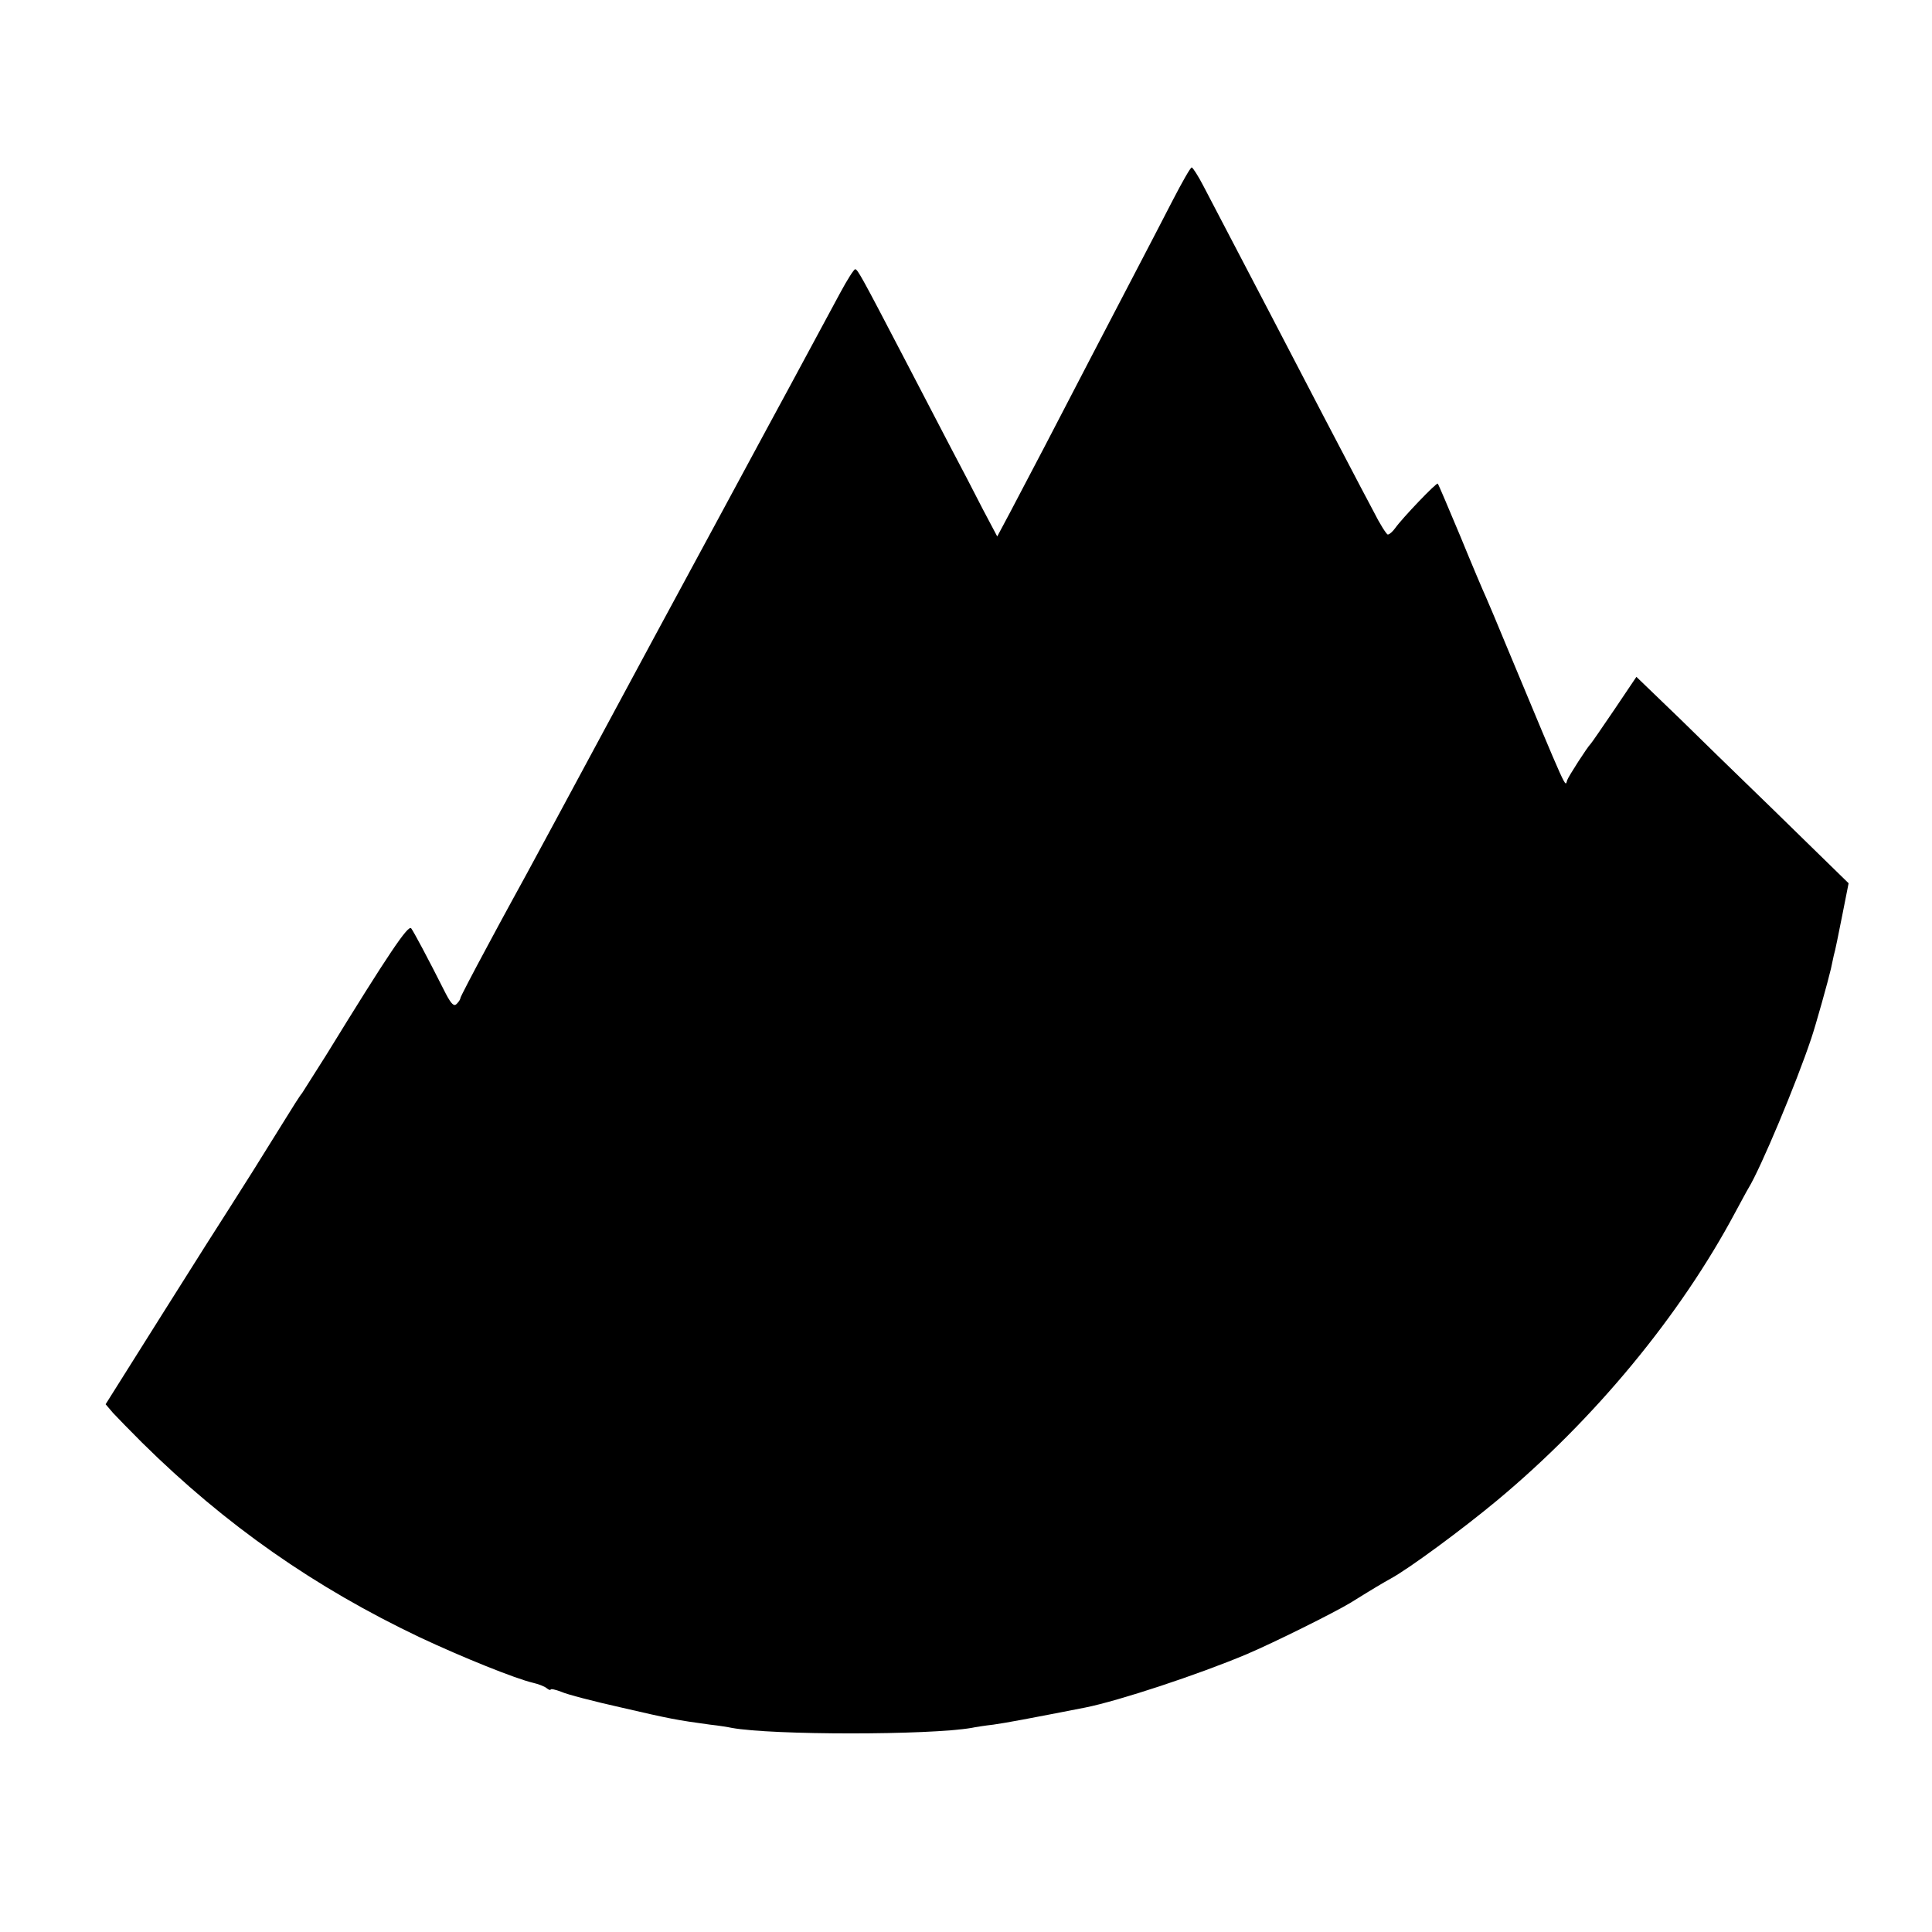
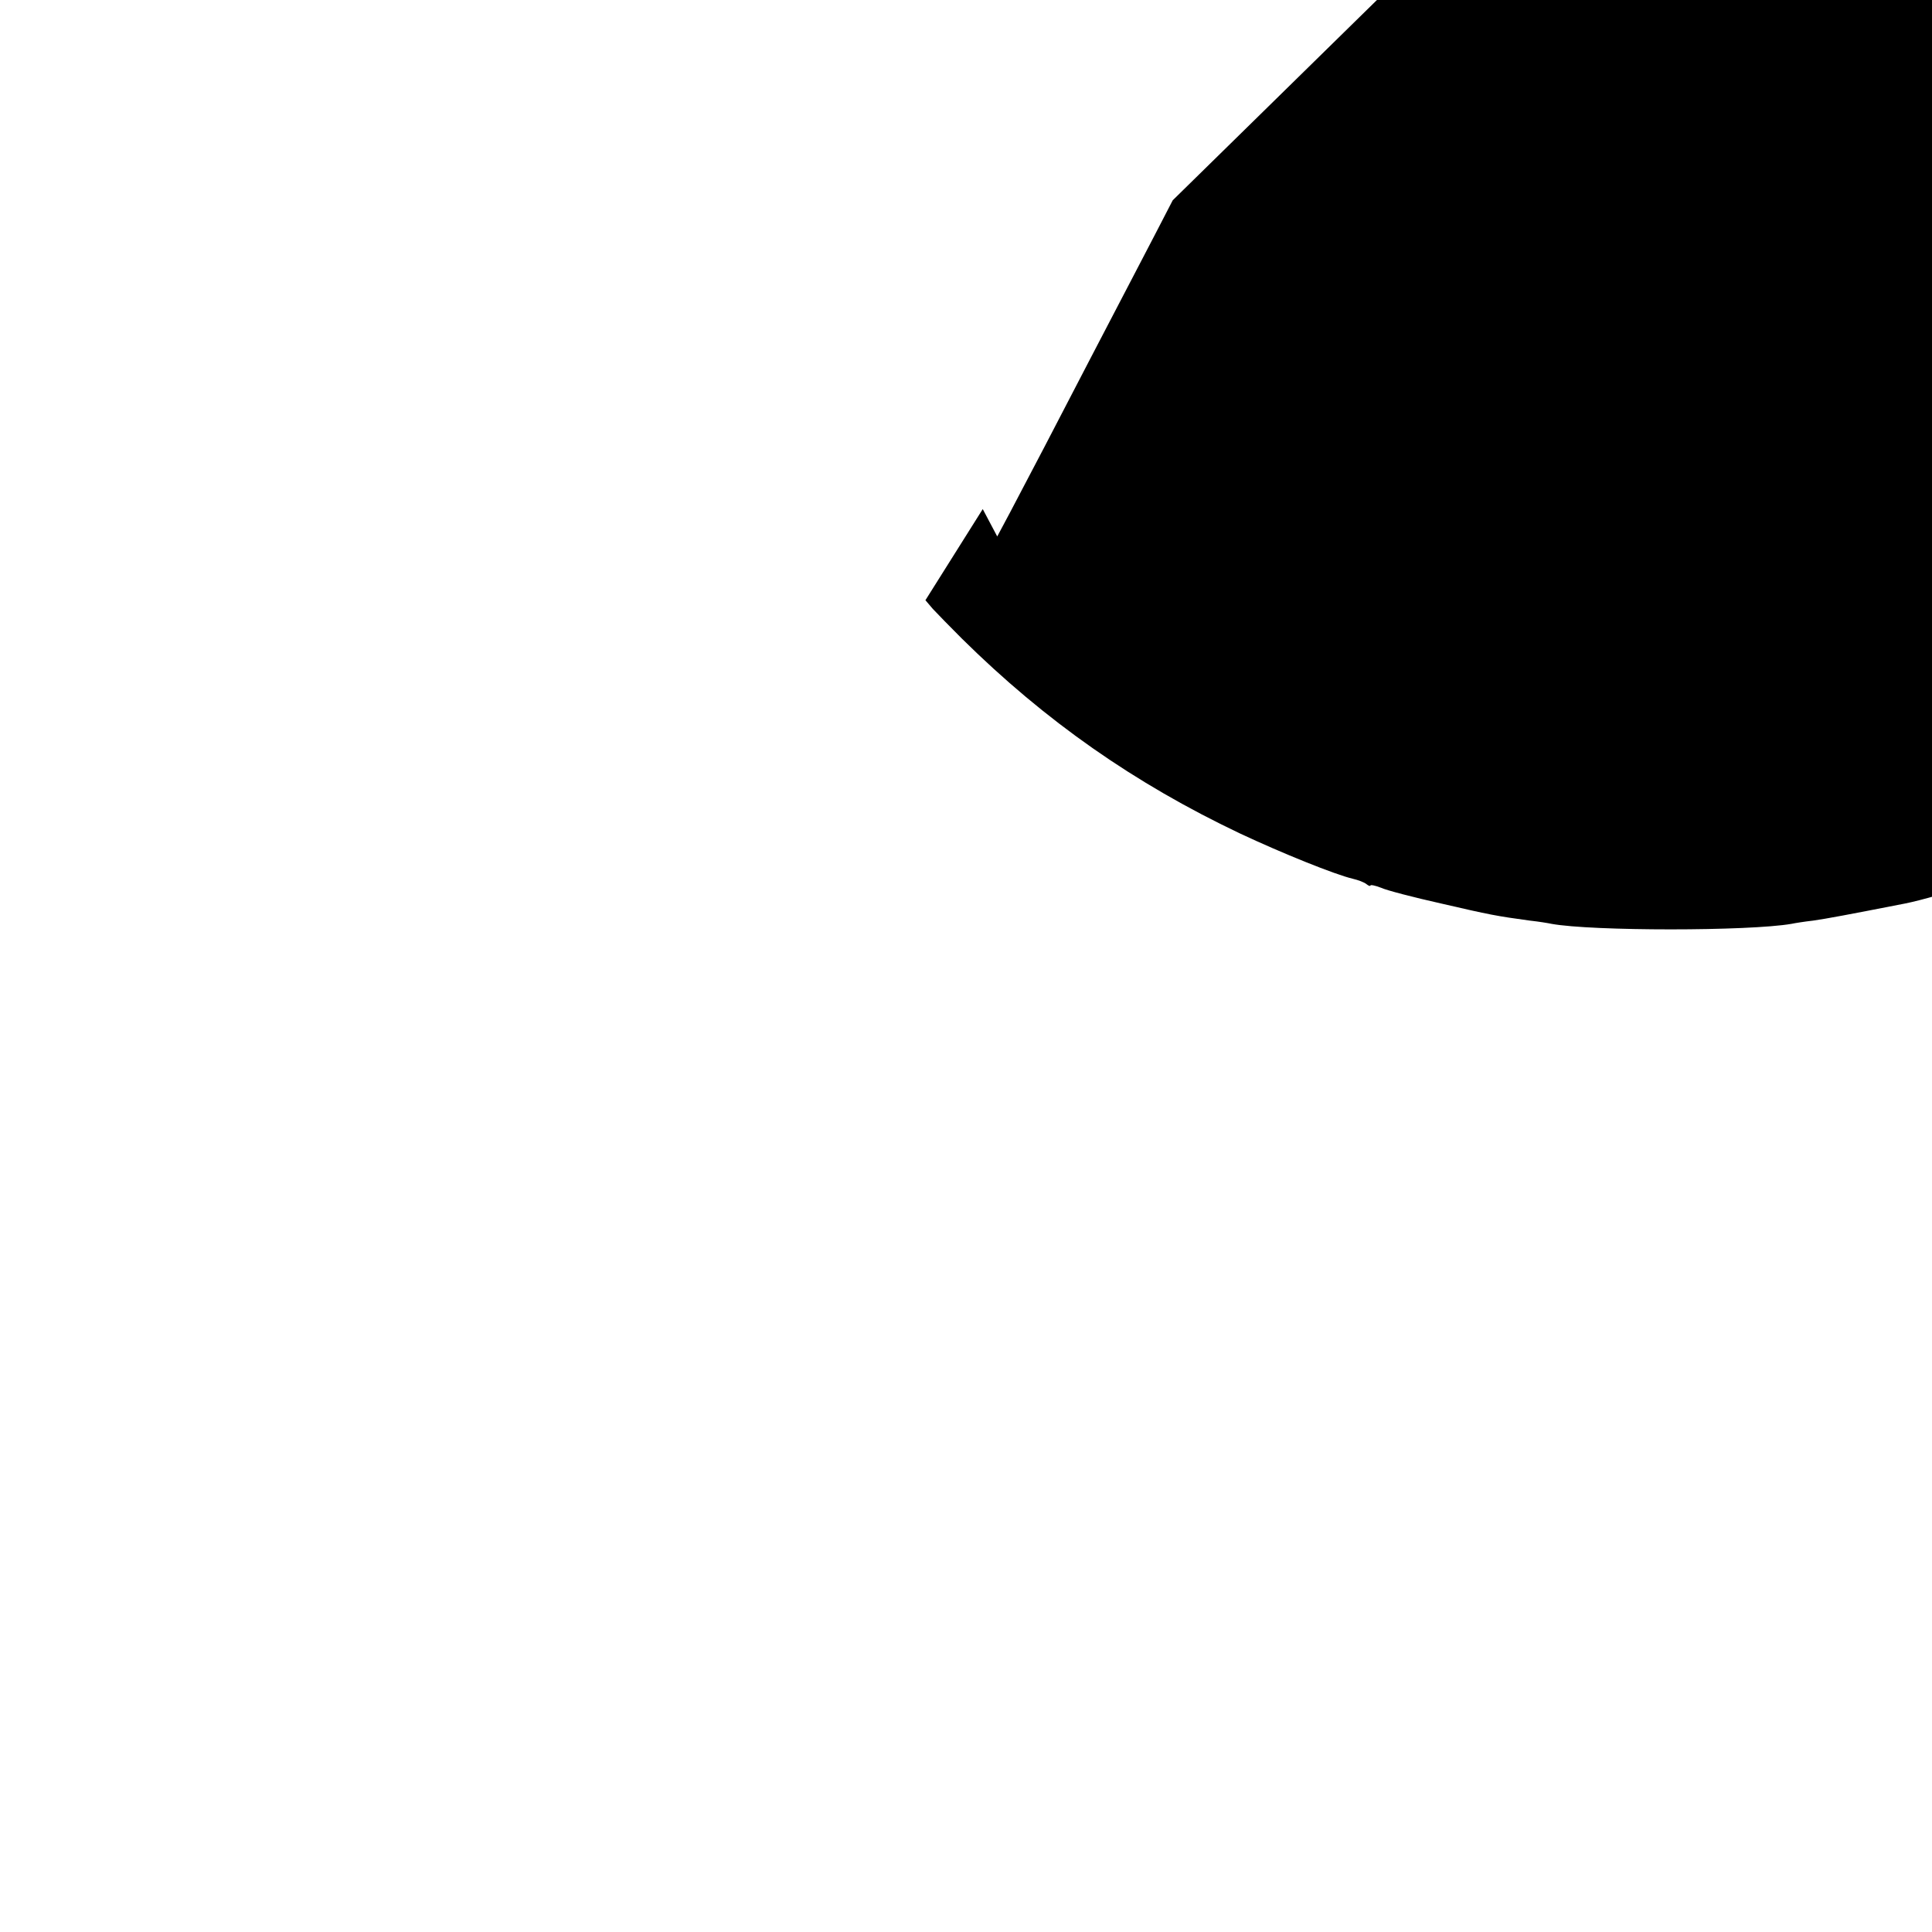
<svg xmlns="http://www.w3.org/2000/svg" version="1.0" width="600pt" height="600pt" viewBox="0 0 600 600" preserveAspectRatio="xMidYMid meet">
  <g transform="translate(0,600) scale(0.1,-0.1)" fill="#000000" stroke="none">
-     <path d="M3642 5378 c-29 -57 -78 -150 -108 -208 -30 -58 -96 -184 -146 -280 -106 -205 -195 -375 -251 -481 l-40 -75 -45 85 c-24 47 -70 136 -102 196 -32 61 -94 180 -138 265 -139 267 -148 282 -156 284 -4 0 -25 -33 -47 -74 -39 -72 -90 -167 -159 -295 -18 -33 -47 -87 -65 -120 -99 -184 -242 -448 -270 -500 -18 -33 -126 -233 -240 -445 -114 -212 -222 -412 -240 -445 -18 -33 -72 -131 -119 -219 -47 -87 -86 -162 -86 -165 0 -4 -5 -12 -12 -19 -8 -8 -16 -1 -33 31 -60 119 -100 193 -108 204 -9 12 -70 -78 -263 -392 -38 -60 -72 -114 -76 -120 -5 -5 -31 -46 -58 -90 -68 -110 -129 -207 -165 -263 -17 -26 -111 -174 -209 -330 l-178 -283 23 -27 c13 -14 54 -56 90 -92 260 -257 537 -450 863 -605 132 -62 296 -128 351 -141 17 -4 36 -11 43 -17 6 -5 12 -7 12 -4 0 3 15 0 33 -7 17 -8 102 -30 187 -49 151 -35 172 -39 275 -53 28 -3 58 -8 67 -10 125 -23 614 -23 746 0 9 2 40 7 67 10 42 6 106 18 285 53 105 21 350 102 500 165 85 36 274 130 325 161 69 43 103 63 123 74 56 30 224 154 331 243 304 253 570 576 740 895 18 33 36 67 41 75 38 62 149 327 195 465 14 41 53 181 61 216 2 10 6 29 9 42 4 12 15 68 26 123 l20 101 -127 124 c-69 68 -157 153 -194 189 -37 36 -128 124 -202 197 l-136 131 -68 -101 c-38 -56 -71 -104 -74 -107 -9 -8 -69 -101 -73 -113 -7 -21 7 -52 -189 418 -27 66 -56 134 -63 150 -8 17 -44 102 -80 190 -37 88 -68 162 -70 163 -4 4 -111 -108 -132 -138 -8 -11 -18 -20 -23 -20 -4 0 -25 33 -45 73 -21 39 -57 108 -80 152 -40 76 -85 162 -240 460 -79 151 -165 316 -208 398 -16 31 -33 57 -36 57 -4 0 -30 -46 -59 -102z" />
+     <path d="M3642 5378 c-29 -57 -78 -150 -108 -208 -30 -58 -96 -184 -146 -280 -106 -205 -195 -375 -251 -481 l-40 -75 -45 85 l-178 -283 23 -27 c13 -14 54 -56 90 -92 260 -257 537 -450 863 -605 132 -62 296 -128 351 -141 17 -4 36 -11 43 -17 6 -5 12 -7 12 -4 0 3 15 0 33 -7 17 -8 102 -30 187 -49 151 -35 172 -39 275 -53 28 -3 58 -8 67 -10 125 -23 614 -23 746 0 9 2 40 7 67 10 42 6 106 18 285 53 105 21 350 102 500 165 85 36 274 130 325 161 69 43 103 63 123 74 56 30 224 154 331 243 304 253 570 576 740 895 18 33 36 67 41 75 38 62 149 327 195 465 14 41 53 181 61 216 2 10 6 29 9 42 4 12 15 68 26 123 l20 101 -127 124 c-69 68 -157 153 -194 189 -37 36 -128 124 -202 197 l-136 131 -68 -101 c-38 -56 -71 -104 -74 -107 -9 -8 -69 -101 -73 -113 -7 -21 7 -52 -189 418 -27 66 -56 134 -63 150 -8 17 -44 102 -80 190 -37 88 -68 162 -70 163 -4 4 -111 -108 -132 -138 -8 -11 -18 -20 -23 -20 -4 0 -25 33 -45 73 -21 39 -57 108 -80 152 -40 76 -85 162 -240 460 -79 151 -165 316 -208 398 -16 31 -33 57 -36 57 -4 0 -30 -46 -59 -102z" />
  </g>
</svg>